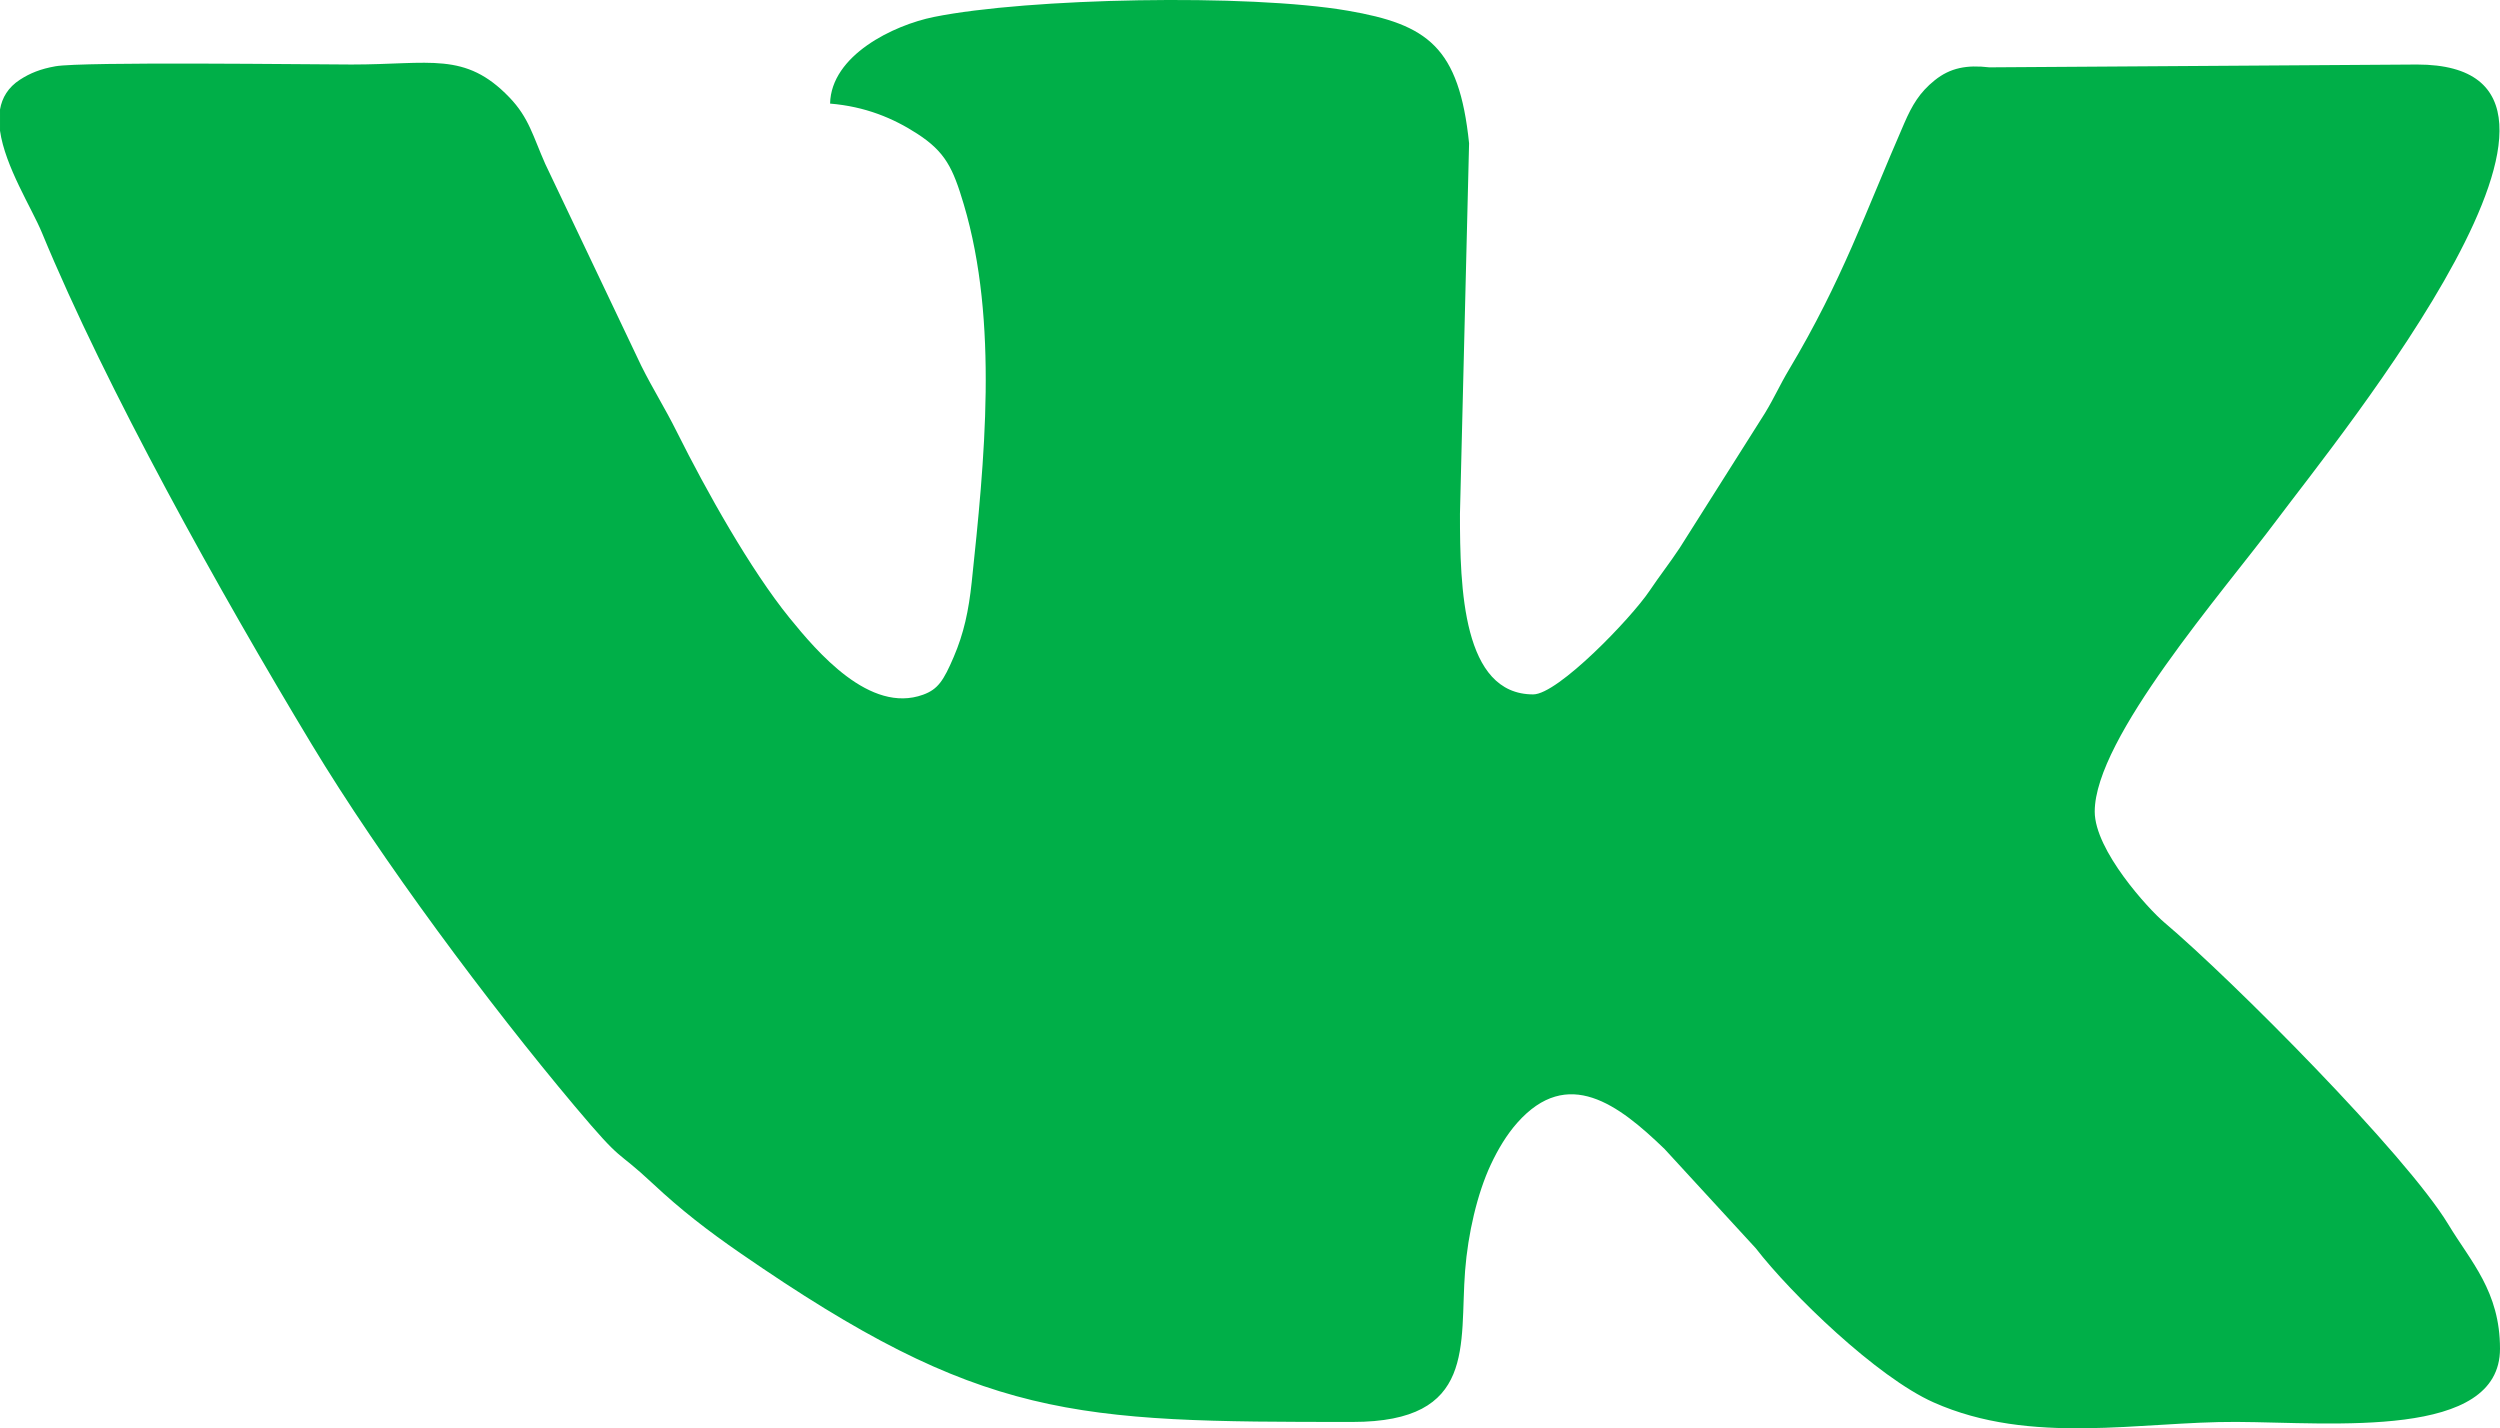
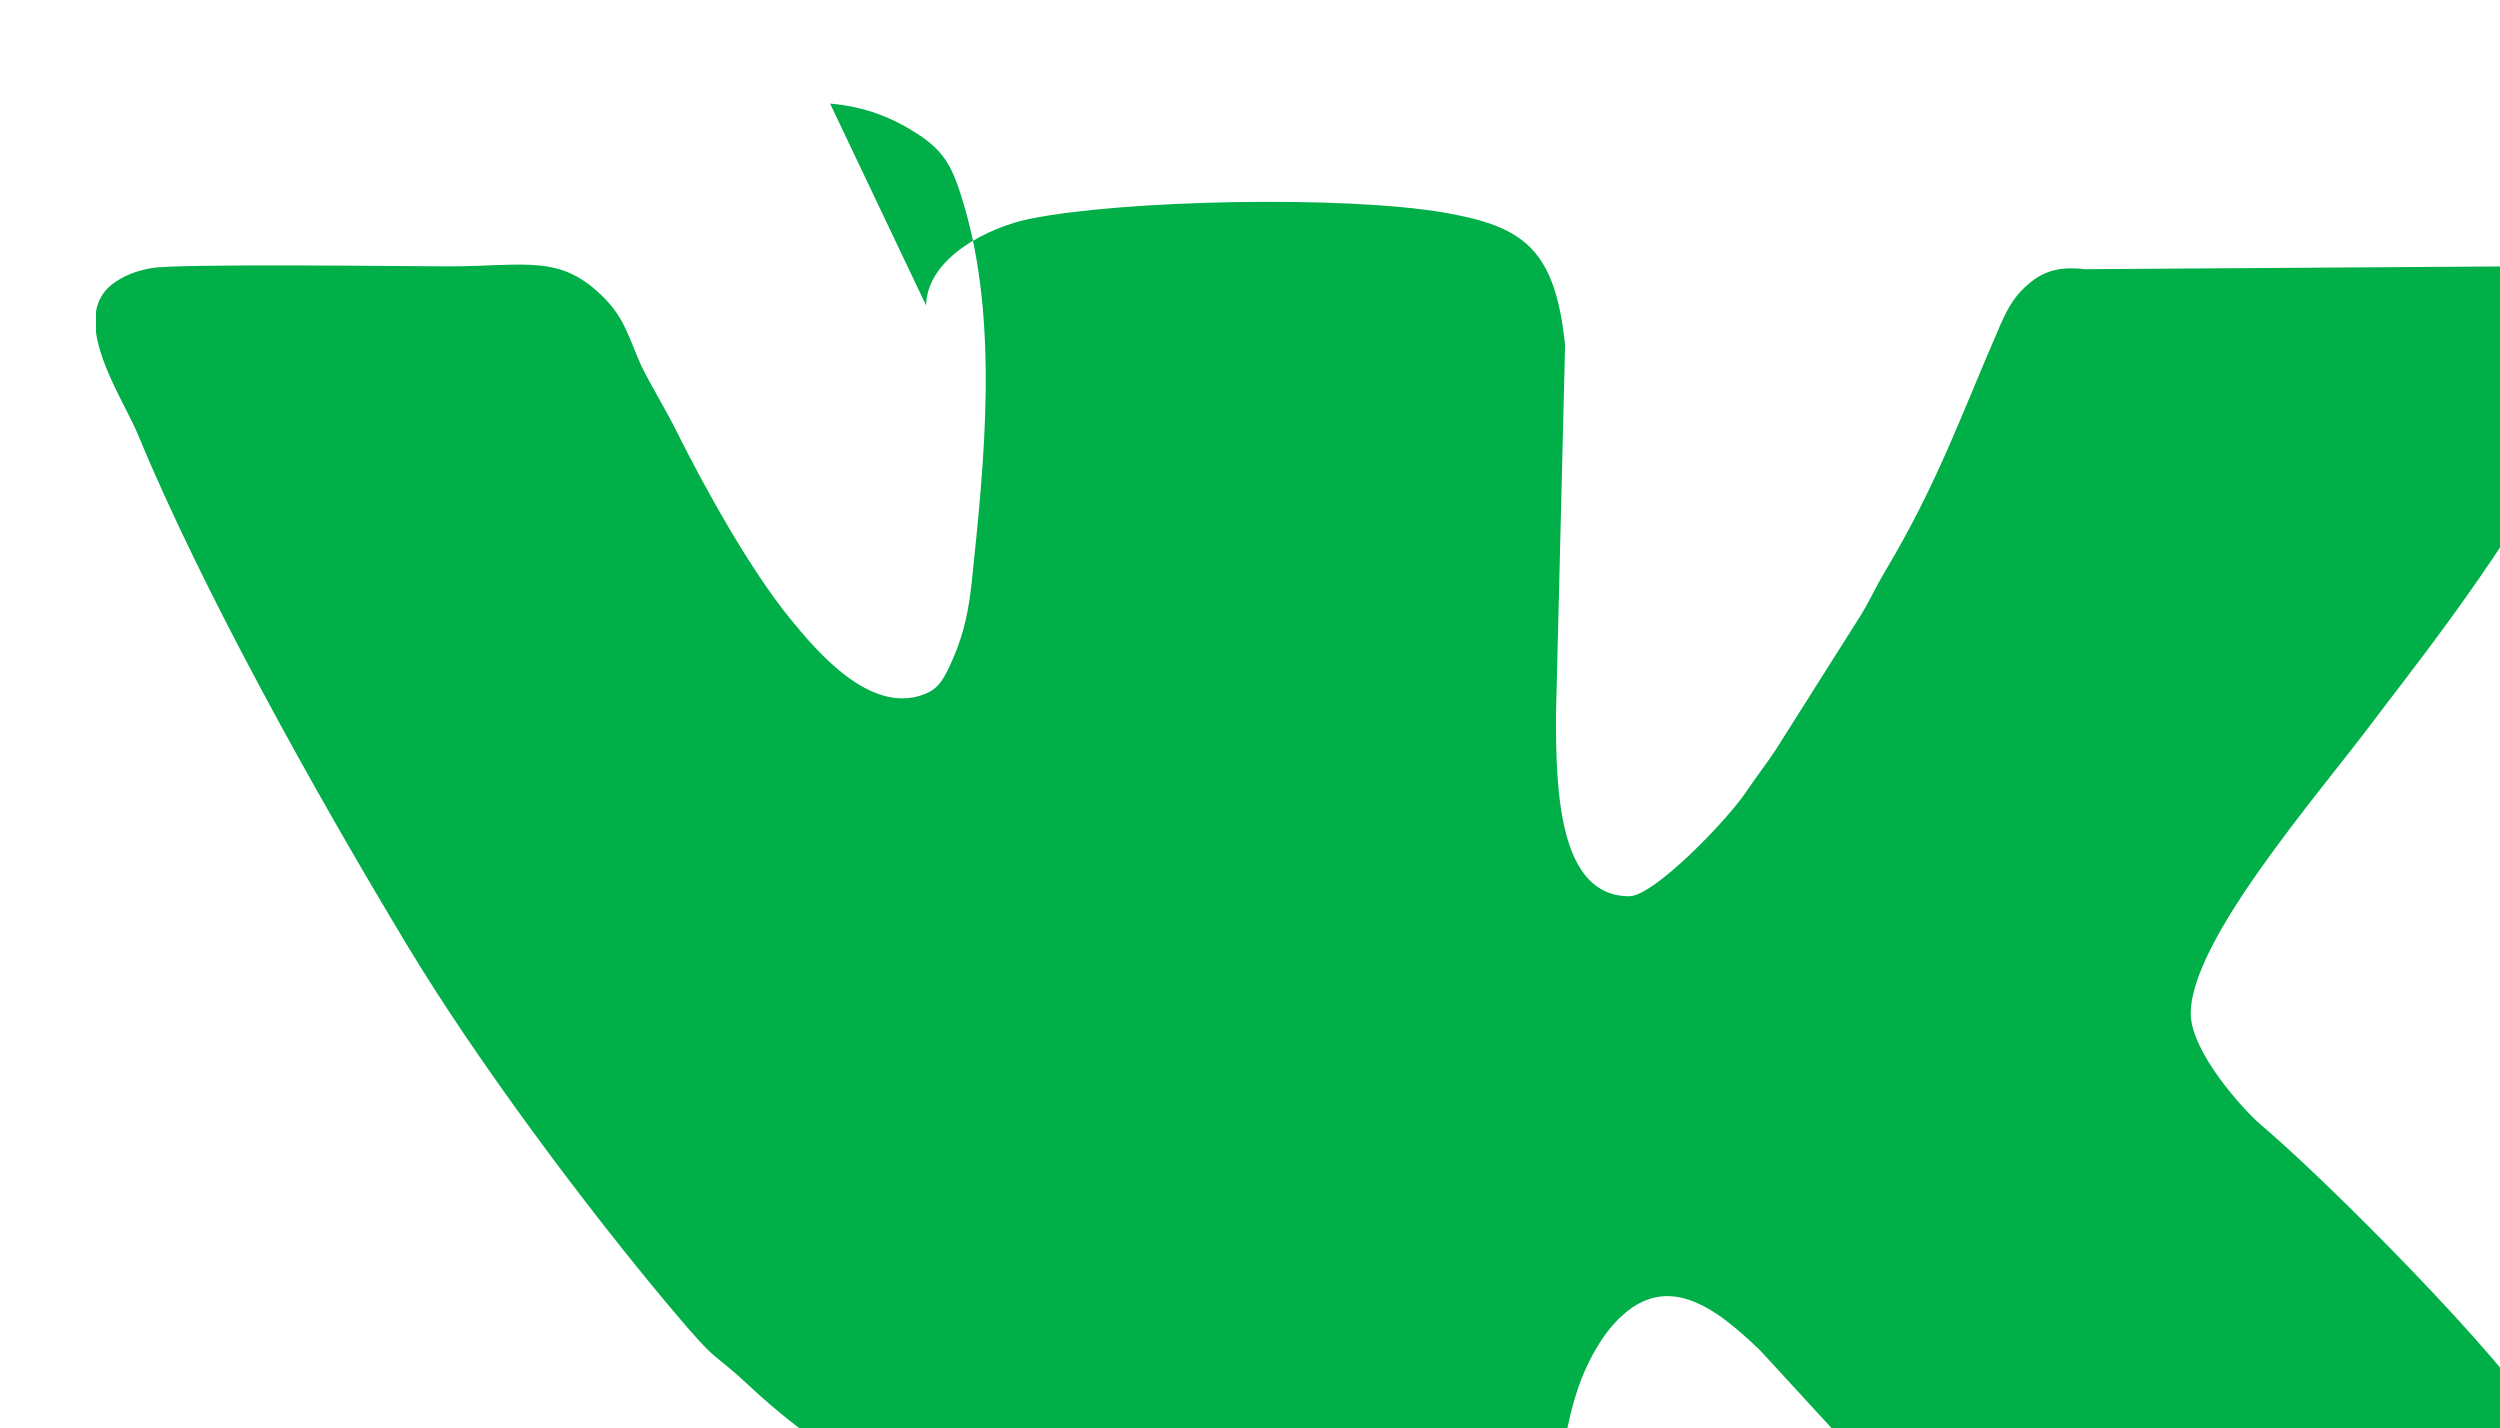
<svg xmlns="http://www.w3.org/2000/svg" xml:space="preserve" width="154.776mm" height="88.427mm" version="1.1" shape-rendering="geometricPrecision" text-rendering="geometricPrecision" image-rendering="optimizeQuality" fill-rule="evenodd" clip-rule="evenodd" viewBox="0 0 14666.09 8379.07">
  <g id="Слой_x0020_1">
-     <path fill="#00af48" d="M4869.6 607.73c206.51,17.19 370.32,85.44 510.95,176.53 165.37,107.1 209.87,201.23 273.26,414.21 205.82,691.56 121.3,1509.65 46.68,2216.63 -17.8,168.54 -46.36,300.61 -105.51,438.74 -59.62,139.24 -92.53,189.9 -179.47,221.56 -312.58,113.82 -621.25,-250.25 -784.14,-450.88 -228.68,-281.66 -488.1,-745.11 -659.29,-1088.04 -74.99,-150.22 -138.74,-247.7 -210.41,-391.13l-563.23 -1184.1c-71.86,-161.72 -94.97,-270.45 -210.88,-390.66 -260.24,-269.91 -462.73,-191.89 -925.13,-192.01 -226.82,-0.06 -1577.14,-17.86 -1737.04,10.27 -88.08,15.5 -149.65,40.81 -207.96,78.5 -69.89,45.16 -105.32,105.73 -117.41,174.89l0 124.9c29.71,209.71 186.85,454.95 245.71,597.45 379.04,917.67 1043.52,2107.46 1582.14,3001 408.4,677.53 1040.16,1524.33 1543.35,2123.17 297.93,354.58 227.06,238.14 460.25,456.39 164,153.5 321.31,274.82 510.83,405.8 1421.47,982.38 1952.7,990.86 3592.28,990.86 730.37,0 626.54,-452.14 660.26,-886.56 16.89,-217.63 71.04,-452.44 150.63,-622.78 42.2,-90.32 93.7,-176.1 155.38,-245.64 295.87,-333.52 593.26,-107.96 864.15,153.71l535 582.15c208.89,270.09 711.13,756.52 1043.4,904.43 572.05,254.64 1214.99,111.61 1775.67,114.49 565.16,2.91 1547.01,103.57 1547.01,-429.48 0,-335.91 -171.88,-511.54 -302.76,-728.44 -247.69,-410.51 -1273.02,-1439.64 -1665.84,-1771.52 -94.15,-79.55 -408.91,-423.52 -408.91,-650.95 0,-430.67 752.71,-1288.09 1067.97,-1710.57 360.68,-483.35 2151.81,-2672.06 822.58,-2672.06l-2508.64 16.55c-132.6,-15.41 -229.11,2.42 -320.67,75.88 -89.01,71.43 -132.67,146.77 -178.29,251.39 -228.73,524.55 -364.51,923.38 -675.46,1444.24 -57.53,96.35 -83.97,161.26 -142.81,258.21l-499.37 789.65c-59.76,90.24 -114.32,158.58 -177.39,252.28 -108.44,161.08 -537.12,606.95 -682.06,606.95 -414.23,0 -429.93,-622.07 -429.67,-1059.84l53.51 -2173.22c-58.66,-565.77 -242.89,-697.19 -711.65,-777.88 -583.18,-100.38 -1875.48,-74.82 -2428.03,36.78 -238.1,48.08 -602.69,225.39 -608.99,508.15z" />
+     <path fill="#00af48" d="M4869.6 607.73c206.51,17.19 370.32,85.44 510.95,176.53 165.37,107.1 209.87,201.23 273.26,414.21 205.82,691.56 121.3,1509.65 46.68,2216.63 -17.8,168.54 -46.36,300.61 -105.51,438.74 -59.62,139.24 -92.53,189.9 -179.47,221.56 -312.58,113.82 -621.25,-250.25 -784.14,-450.88 -228.68,-281.66 -488.1,-745.11 -659.29,-1088.04 -74.99,-150.22 -138.74,-247.7 -210.41,-391.13c-71.86,-161.72 -94.97,-270.45 -210.88,-390.66 -260.24,-269.91 -462.73,-191.89 -925.13,-192.01 -226.82,-0.06 -1577.14,-17.86 -1737.04,10.27 -88.08,15.5 -149.65,40.81 -207.96,78.5 -69.89,45.16 -105.32,105.73 -117.41,174.89l0 124.9c29.71,209.71 186.85,454.95 245.71,597.45 379.04,917.67 1043.52,2107.46 1582.14,3001 408.4,677.53 1040.16,1524.33 1543.35,2123.17 297.93,354.58 227.06,238.14 460.25,456.39 164,153.5 321.31,274.82 510.83,405.8 1421.47,982.38 1952.7,990.86 3592.28,990.86 730.37,0 626.54,-452.14 660.26,-886.56 16.89,-217.63 71.04,-452.44 150.63,-622.78 42.2,-90.32 93.7,-176.1 155.38,-245.64 295.87,-333.52 593.26,-107.96 864.15,153.71l535 582.15c208.89,270.09 711.13,756.52 1043.4,904.43 572.05,254.64 1214.99,111.61 1775.67,114.49 565.16,2.91 1547.01,103.57 1547.01,-429.48 0,-335.91 -171.88,-511.54 -302.76,-728.44 -247.69,-410.51 -1273.02,-1439.64 -1665.84,-1771.52 -94.15,-79.55 -408.91,-423.52 -408.91,-650.95 0,-430.67 752.71,-1288.09 1067.97,-1710.57 360.68,-483.35 2151.81,-2672.06 822.58,-2672.06l-2508.64 16.55c-132.6,-15.41 -229.11,2.42 -320.67,75.88 -89.01,71.43 -132.67,146.77 -178.29,251.39 -228.73,524.55 -364.51,923.38 -675.46,1444.24 -57.53,96.35 -83.97,161.26 -142.81,258.21l-499.37 789.65c-59.76,90.24 -114.32,158.58 -177.39,252.28 -108.44,161.08 -537.12,606.95 -682.06,606.95 -414.23,0 -429.93,-622.07 -429.67,-1059.84l53.51 -2173.22c-58.66,-565.77 -242.89,-697.19 -711.65,-777.88 -583.18,-100.38 -1875.48,-74.82 -2428.03,36.78 -238.1,48.08 -602.69,225.39 -608.99,508.15z" />
  </g>
</svg>